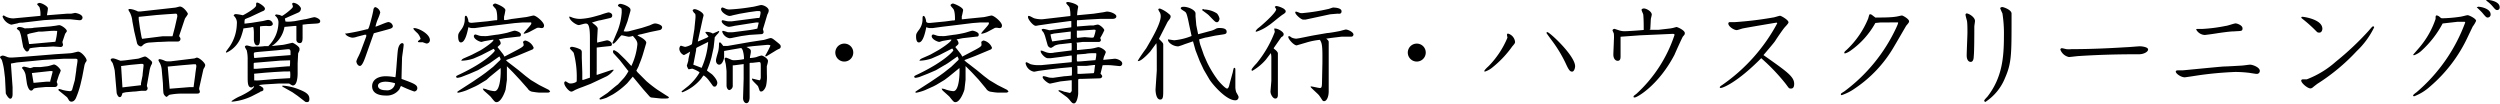
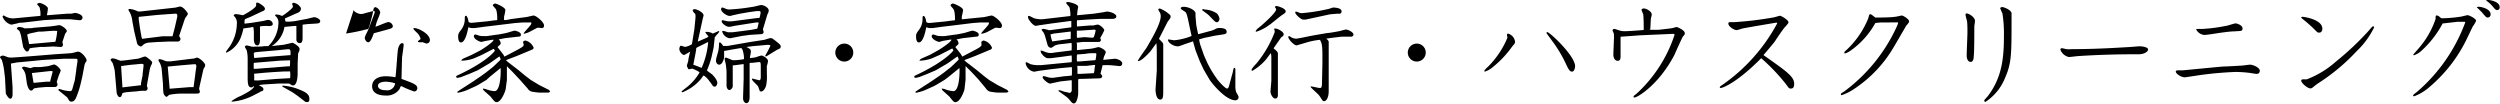
<svg xmlns="http://www.w3.org/2000/svg" viewBox="0 0 298.09 12.39">
  <g id="レイヤー_2" data-name="レイヤー 2">
    <g id="レイヤー_1-2" data-name="レイヤー 1">
      <path d="M9.59,10.1a10.46,10.46,0,0,1-.52,1.55c-.07.17-.24.47-.55.47a.36.36,0,0,1-.3-.16A3.32,3.32,0,0,0,8,11.6l-.87-.71c-.15-.11-.16-.13-.16-.18a.09.09,0,0,1,.1-.1,3.17,3.17,0,0,1,.41.12,4.81,4.81,0,0,0,.84.14.28.28,0,0,0,.3-.24l.3-1.06L9.09,8.4c0-.24.15-.94.15-1.15S9.24,7,8.87,7H7.67L5.1,7.15l-1,.1L2,7.45l-.7.13L1.5,10.4c0,.27,0,.77,0,.83,0,.26-.07.54-.28.54s-.53-.58-.53-.64L.6,9.32.49,8.39A7.09,7.09,0,0,0,.22,7.16C.2,7.1,0,6.88,0,6.81s.22-.18.3-.18.18,0,.6.18a1.54,1.54,0,0,0,.53.05c.43,0,4.86-.37,5.11-.39s1.65-.1,1.92-.13.74-.18.86-.18c.4,0,1,.77,1,1a.19.19,0,0,1,0,.12,1.19,1.19,0,0,0-.26.56L9.8,9.2ZM4.82,1.89a2.88,2.88,0,0,0-.1-1c0-.06-.29-.32-.29-.39s.19-.15.28-.15c.27,0,1,.4,1,.64s-.1.71-.11.83L8,1.63c.06,0,.38,0,.46,0s.44-.09.51-.09.87.15.87.56c0,0,0,.34-.39.31L8.4,2.3H8.07l-1.13,0-1.69.1L2.7,2.7c-.16,0-.44,0-.59.08-.63.13-.69.16-.78.16A1.56,1.56,0,0,1,.31,2c0-.12.07-.14.15-.16a1.94,1.94,0,0,0,1.19.35ZM6,3.15l.68-.09A3,3,0,0,1,7.07,3c.24,0,.9.45.9.71,0,.07-.16.24-.21.34L7.44,5c0,.05.07.27.07.31a.27.27,0,0,1-.31.29l-.86-.06-1.06.06-.5,0-.89.1-.34.06c-.14.33-.18.38-.35.38s-.43-.49-.44-.54l-.19-1a3.59,3.59,0,0,0-.26-.92S2.05,3.48,2,3.43a.29.29,0,0,1,.31-.21,1.36,1.36,0,0,1,.59.15.66.66,0,0,0,.27,0c.16,0,.72,0,.85-.06ZM4.81,8l.83-.1c.13,0,.74-.21.78-.21.31,0,.82.57.82.73a3.43,3.43,0,0,1-.19.48c-.06.14-.25.75-.29.88a.82.82,0,0,1,.1.31.3.3,0,0,1-.29.28c-.17,0-.93,0-1.07,0l-.9.08a4.65,4.65,0,0,0-.56.1c-.17.21-.2.25-.33.25-.3,0-.47-.67-.5-.84l-.15-1a1.65,1.65,0,0,0-.45-.85.27.27,0,0,1,.26-.16c.11,0,.67.16.72.17A2.6,2.6,0,0,0,4,8ZM3.47,5.25H3.6l3-.27a6.65,6.65,0,0,0,.22-1.29,5.8,5.8,0,0,0-.83,0L5,3.77l-.41,0L3.52,4l-.28.12ZM4,9.88l1.53-.14.46,0,0-.08.26-1a.28.28,0,0,0,0-.18,1.52,1.52,0,0,0-.35,0l-2.1.23V8.7Z" />
      <path d="M13.68,8.42a6.65,6.65,0,0,0-.25-.91,3.21,3.21,0,0,1-.24-.36s0-.19.27-.19.8.28.93.28.72-.06.81-.08L16.42,7c.14,0,.73-.26.86-.26s.24.08.61.39c.15.13.25.22.25.34a.55.55,0,0,1-.11.29,2.81,2.81,0,0,0-.22.78l-.29,1.62s0,.07,0,.14a.42.42,0,0,1,.08.22.3.3,0,0,1-.34.31h-.42c-.11,0-.63.08-.74.08H16L15,11l-.39.09c-.12.38-.16.49-.35.49s-.34-.41-.35-.5Zm.92,2,2.21-.26,0-.23L17,9c0-.23.12-1.05.12-1.23s-.17-.17-.47-.14l-1.16.11-1,.13-.05,0Zm1.18-7.9a2.85,2.85,0,0,0-.28-1,2.37,2.37,0,0,1-.19-.34c0-.09.1-.11.15-.11a2.35,2.35,0,0,1,.75.19,1.16,1.16,0,0,1,.24.11l.28,0L20.87.91c.1,0,.49-.13.58-.13.42,0,.95.75.95.87s-.34.51-.36.6l-.67,2c0,.07,0,.11.07.18a.42.42,0,0,1,.08.22.31.31,0,0,1-.28.3h-1.1L19.05,5l-.17,0-1,.07a1.44,1.44,0,0,0-.73.21c-.22.21-.28.26-.35.26a.56.56,0,0,1-.48-.48L16,3.71Zm3.63,1.8,1.16,0,.28-1.06.29-1.28c0-.19,0-.36-.21-.35l-1.07.07-1.18.09-2.14.22c0,.1,0,.18,0,.3l.14,1,.19,1.09.07.23Zm-.13,3.94a2.18,2.18,0,0,0-.22-.75,1.47,1.47,0,0,1-.17-.33c0-.11.14-.13.16-.13a2.62,2.62,0,0,1,.53.16.77.77,0,0,0,.43.1l.36,0,2.78-.34c.06,0,.26-.1.32-.1.29,0,1,.62,1,.91a1,1,0,0,1-.09.26s-.12.19-.13.23l-.5,2.24s0,.1,0,.14a1.44,1.44,0,0,1,.08.25c0,.26-.19.26-.42.26H21.59a7.92,7.92,0,0,0-1.37.14c-.07,0-.29.25-.36.25s-.28-.17-.35-.38-.07-1.12-.09-1.3Zm.95,2.32,2.36-.19h.49l.2-1.48c0-.12.13-.92.13-1a.43.43,0,0,0-.07-.25h-.25l-1.42.12L20,7.94Z" />
      <path d="M27.94,1.73a.45.45,0,0,1,.19-.05,5.84,5.84,0,0,1,.83.14c.29-.13,1.58-.87,1.58-1.17s0-.34.15-.34.9.46.9.72-.29.3-.36.34L29.89,2c-.11.06-.67.26-.68.3a.62.62,0,0,0-.05.34.38.38,0,0,0,0,.18l.85-.1,1.24-.2c.1,0,.57-.14.66-.14a.57.57,0,0,1,.62.46c0,.27-.37.27-.49.27A4.16,4.16,0,0,0,31,3.15l0,.33,0,1.06c0,.41,0,.87-.33.87s-.4-.5-.4-.72V4a3.54,3.54,0,0,0-.06-.73c0-.06-.11-.06-.3,0l-.89.12c0,.13-.19.75-.24.88a3.31,3.31,0,0,1-1.76,2s-.08,0-.08-.07.37-.54.43-.63a5,5,0,0,0,.87-2.71,1.11,1.11,0,0,0-.39-1ZM32,5.49A4,4,0,0,0,33.2,2.78a1,1,0,0,0-.4-.91c0-.08.08-.15.16-.15l.41.07a1.19,1.19,0,0,0,.25.11c.1,0,1.3-.89,1.3-1.09s-.09-.29-.09-.34.08-.14.18-.14a1.21,1.21,0,0,1,.87.63.52.52,0,0,1-.32.54L34.42,2l-.44.2a.11.11,0,0,0,0,.06c0,.05.06.27.06.31a4.09,4.09,0,0,0,.65,0l.46-.05,1.17-.22c.18,0,1-.25,1.17-.25s.69.21.69.46-.2.28-.49.3l-1,.06-.61.07V4.39c0,.34,0,.75-.33.75a.39.39,0,0,1-.41-.38V3.19l0-.1h-.18L34,3.2l-.08,0A3.35,3.35,0,0,1,32.4,5.49l1.22-.13c.21,0,1.19-.26,1.26-.26s.83.43.83.7a2.07,2.07,0,0,1,0,.21l-.16.36-.06,1.18,0,1.21c0,.38-.06,1.43-.56,1.43-.08,0-.11,0-.45-.23l-.33,0-.88,0-1.67.1a6.82,6.82,0,0,0-.74.09c.5.28.54.34.54.43a.53.53,0,0,1,0,.17.76.76,0,0,1-.17.13s-.16,0-.22.09l-1,.51a6.94,6.94,0,0,1-2.3.64s-.11,0-.11-.06a5.31,5.31,0,0,1,1.12-.63c.14-.07,1.61-.78,1.57-1.16a1.46,1.46,0,0,1-.3.16c-.46,0-.46-.55-.46-1.37,0-.31,0-1.68,0-1.95A4.46,4.46,0,0,0,29.42,6a2.73,2.73,0,0,1-.22-.41c0-.11.13-.17.23-.17s.51.13.59.14a1.67,1.67,0,0,0,.39,0c.31,0,.8,0,1.13-.06l.52,0Zm-1.09.69c-.58.06-.64.07-.64.2a2,2,0,0,0,.05.54c.64-.06,2.43-.21,3.16-.26l1.16-.09c0-.12,0-.24,0-.36,0-.36-.13-.36-.46-.33L33,6Zm2.51,1.05-3,.25c-.17,0-.17.06-.17.15s0,.5,0,.57l.37,0,3.69-.29h.22c.06,0,.06-.44.06-.57a.8.8,0,0,0,0-.15Zm1.17,2.09a3.12,3.12,0,0,0,0-.8.56.56,0,0,0-.21,0l-.48,0-1.23.07-1.08.08-1.28.12a.32.32,0,0,0,0,.17c0,.08,0,.56,0,.62a3.66,3.66,0,0,0,.62,0l1.91-.16Zm-.93.9a.76.76,0,0,1,.16,0,6.27,6.27,0,0,1,1.9.47c1,.39,1.17.7,1.17,1.12s-.26.36-.31.36a.28.28,0,0,1-.2-.05l-.88-.68L34.87,11l-1.1-.62-.07,0Z" />
-       <path d="M41.26,4a23.13,23.13,0,0,0,2.47-.51c.2,0,.22,0,.52-1.13.09-.34.12-.44.26-1.09,0-.18.09-.42.26-.42a.85.85,0,0,1,.57.64,5.17,5.17,0,0,1-.27.75,4.91,4.91,0,0,0-.3.94c.26-.05,1.32-.55,1.55-.55a.59.59,0,0,1,.52.47c0,.08,0,.21-.27.31s-1.71.47-2,.56l0,0-1,2.82c-.13.35-.38,1.07-.65,1.07s-.43-.37-.43-.56a3.13,3.13,0,0,1,.24-.56,8,8,0,0,0,.42-1l.52-1.39,0-.21-.18,0-.92.24a1.61,1.61,0,0,1-.54.11c-.3,0-.93-.3-.84-.53Zm6.19,1.9c.14-.73.47-.76.51-.76a.18.18,0,0,1,.17.2c0,.24-.17,1.3-.19,1.52,0,.06-.07,2.4-.06,2.55,1.48.54,1.88.7,1.88,1.11a.39.39,0,0,1-.37.39,13.69,13.69,0,0,1-1.56-.65c-.07,0-.17.34-.21.39a1.86,1.86,0,0,1-1.65.74c-.5,0-1.6-.11-1.6-1.11,0-.69.58-1.19,1.65-1.19a6.86,6.86,0,0,1,1.12.12C47.22,9.05,47.36,6.44,47.45,5.92ZM46,9.74c-.47,0-.93.14-.93.49,0,.17.12.53.95.53a.94.94,0,0,0,1.09-.83A4.17,4.17,0,0,0,46,9.74ZM49.82,4c-.09-.09-.52-.47-.52-.57s0-.08.1-.08c.51,0,1.86.7,1.86,1.43a.4.4,0,0,1-.39.41c-.08,0-.43-.15-.51-.16a2.17,2.17,0,0,1-.45,0,.1.1,0,0,1-.08-.09c0-.07.32-.25.32-.31A1.71,1.71,0,0,0,49.82,4Z" />
+       <path d="M41.26,4a23.13,23.13,0,0,0,2.47-.51c.2,0,.22,0,.52-1.13.09-.34.12-.44.26-1.09,0-.18.09-.42.26-.42a.85.85,0,0,1,.57.64,5.17,5.17,0,0,1-.27.75,4.91,4.91,0,0,0-.3.94c.26-.05,1.32-.55,1.55-.55a.59.59,0,0,1,.52.47c0,.08,0,.21-.27.31s-1.71.47-2,.56c-.13.35-.38,1.07-.65,1.07s-.43-.37-.43-.56a3.13,3.13,0,0,1,.24-.56,8,8,0,0,0,.42-1l.52-1.39,0-.21-.18,0-.92.24a1.61,1.61,0,0,1-.54.11c-.3,0-.93-.3-.84-.53Zm6.19,1.9c.14-.73.47-.76.51-.76a.18.18,0,0,1,.17.2c0,.24-.17,1.3-.19,1.52,0,.06-.07,2.4-.06,2.55,1.48.54,1.88.7,1.88,1.11a.39.39,0,0,1-.37.39,13.69,13.69,0,0,1-1.56-.65c-.07,0-.17.34-.21.39a1.86,1.86,0,0,1-1.65.74c-.5,0-1.6-.11-1.6-1.11,0-.69.58-1.19,1.65-1.19a6.86,6.86,0,0,1,1.12.12C47.22,9.05,47.36,6.44,47.45,5.92ZM46,9.74c-.47,0-.93.14-.93.49,0,.17.12.53.95.53a.94.94,0,0,0,1.09-.83A4.17,4.17,0,0,0,46,9.74ZM49.82,4c-.09-.09-.52-.47-.52-.57s0-.08.1-.08c.51,0,1.86.7,1.86,1.43a.4.4,0,0,1-.39.41c-.08,0-.43-.15-.51-.16a2.17,2.17,0,0,1-.45,0,.1.1,0,0,1-.08-.09c0-.07.32-.25.32-.31A1.71,1.71,0,0,0,49.82,4Z" />
      <path d="M58.86,5.82l-1.46.75-.91.4A4.87,4.87,0,0,1,55,7.24c.08-.18.13-.21.52-.38.23-.1.81-.35.88-.4L57.29,6c.18-.1,1.6-1,1.55-1.26h-.12l-.93.16L57.41,5c-.17,0-.91-.3-.91-.7a.2.2,0,0,1,.19-.19,4.09,4.09,0,0,1,.41.13,1.58,1.58,0,0,0,.53.06,3.87,3.87,0,0,0,.45,0l1.1-.16c.2,0,1.08-.18,1.28-.23s.78-.25.91-.25.74.17.74.45-.18.25-.31.26l-.61.07-.87.1c-.13,0-.79.16-.86.15a.75.75,0,0,1,.24.44c0,.08,0,.15-.19.3l-.19.18.68.87.15.27,1.6-.84c.29-.16.69-.37.69-.54S62.35,5,62.35,5s.17-.17.28-.17a1.4,1.4,0,0,1,1,.86.26.26,0,0,1-.17.22l-1.82.76-1.31.5.19.19,1.3,1,.85.7.63.48,1,.6,1.13.57.17.18a.29.29,0,0,1-.27.15l-1.06,0a6.89,6.89,0,0,1-.71-.09.8.8,0,0,1-.64-.39L62,9.52l-.85-.91-.71-.71,0,.51,0,1.13-.15,1.11c0,.09-.48,1.53-1.08,1.53-.18,0-.24-.06-.7-.64-.12-.13-.68-.61-.78-.71s-.11-.12-.16-.27a1.56,1.56,0,0,1,.53.13,3.77,3.77,0,0,0,.86.18c.75,0,.77-2.34.73-2.76l-1.3,1.06L58,9.53l-1,.6-.33.17-1,.45a6.12,6.12,0,0,1-1,.3h-.13l0-.12.28-.19,1.55-1,1-.68.54-.39.89-.7.76-.73a.3.3,0,0,0,.13-.18,1,1,0,0,0-.15-.33l-1.15.81-1.41.83-1,.43-1,.39s-.33.09-.44.09a.14.14,0,0,1-.15-.13c0-.08,0-.09.47-.31C58.06,7.32,59,6.11,59,6.05s-.08-.16-.13-.23Zm3.76-3.77c.17,0,.9-.2,1-.2.3,0,1.25.78,1.25,1.19s-.38.29-.46.29a.77.77,0,0,0-.39,0l-.88.47a2.61,2.61,0,0,1-.65.22A.08.08,0,0,1,62.44,4c0-.15.91-1,.91-1.19s0-.13-.4-.13l-.64,0-.91.07L59.33,3l-1.58.19-1.16.16c-.08,0-.23,0-.31,0a1.18,1.18,0,0,1-.43-.11c-.08.37-.34,1.82-.89,1.82-.28,0-.33-.43-.33-.69s0-.35.32-.78a2.07,2.07,0,0,0,.47-1.32c0-.25,0-.39.14-.39s.28.48.28.57,0,.31.52.26l1.75-.17.9-.12c.26,0,.28,0,.28-.16,0-.91-.14-1.14-.22-1.24S58.76.7,58.76.62s.18-.2.29-.2,1.21.44,1.21.79A6.52,6.52,0,0,1,60.1,2c0,.12,0,.22,0,.35s.8-.08.93-.09Z" />
-       <path d="M69.43,8.62c0,.71,0,.79,0,.9l0,0,.14,0,.77-.26,0-.05,0-3.44V4.49c0-1.59-.26-1.68-.49-1.68s-.7.18-.83.18c-.31,0-1.13-.55-1.15-1l.09,0a1.57,1.57,0,0,1,.27.1,2.69,2.69,0,0,0,1,.16A7.69,7.69,0,0,0,70.77,2l.83-.23a8.29,8.29,0,0,1,.93-.29c.23,0,.47.14.47.36s-.13.28-.3.32l-1.12.26c-.18,0-.82.22-1,.27.37.27.7.51.69.74L71.2,4.69c0,.08,0,.39,0,.39s1.13-.27,1.17-.27c.26,0,.59.23.59.46s-.17.22-.28.23l-.87.09-.66.08,0,.23V8.46a2.42,2.42,0,0,0,0,.48L73,8.32l.2,0a2.7,2.7,0,0,1-.83.76l-.93.44-1,.47-1,.39a8.76,8.76,0,0,0-.87.35c-.3.17-.34.19-.46.19-.27,0-.83-.68-.83-1,0-.13,0-.16.17-.23.37.23.41.26.54.26a1.26,1.26,0,0,0,.68-.16c.1-.05.1-.09.1-.44a11.11,11.11,0,0,0-.35-3c0-.12-.47-.5-.47-.6s.15-.17.25-.17a3.06,3.06,0,0,1,.91.27.37.37,0,0,1,.26.39c0,.11,0,.56,0,.65Zm4.23-5a7.57,7.57,0,0,0,.47-2.13c0-.44,0-.49-.13-.57-.28-.17-.32-.2-.32-.27s.15-.19.25-.19c.39,0,1.24.38,1.24.67a.43.43,0,0,1,0,.17l-.31,1.1c0,.09-.42,1.13-.5,1.33a1.73,1.73,0,0,0,.63,0l1.56-.41.9-.29c.49-.22.54-.23.7-.23s.8.16.8.45a.35.35,0,0,1-.31.34l-1.08.22-1.1.27A2.25,2.25,0,0,0,76,4.2c.13.1.36.21.51.3s.62.4.54.65l-.41,1.39a12.77,12.77,0,0,1-.45,1.21c0,.12-.31.64-.31.67s.17.24.2.26l1,1a15.67,15.67,0,0,0,1.28,1l1.07.69c.28.17.32.19.32.26s-.12.11-.25.11a6.35,6.35,0,0,1-.75,0l-1.14-.12-.15-.11-.76-.86L75.45,9.14l-.66.78a9.44,9.44,0,0,1-1.7,1.33l-.76.4a5.48,5.48,0,0,1-.73.22.23.23,0,0,1-.14-.08l.11-.13.87-.58c.07-.06,1.18-1,1.23-1l.72-.78a4.57,4.57,0,0,0,.54-.81s0-.06-.08-.1l-.59-.76-.37-.47-.74-.81a.39.39,0,0,1-.06-.21s0-.16.13-.16a2.3,2.3,0,0,1,.54.34l.73.71c.08.07.7.75.79.84A7.63,7.63,0,0,0,76,5.28c0-.38-.19-.59-.54-1a1.63,1.63,0,0,1-.48.1c-.13,0-.73-.17-.86-.17s-.77,1-1,1c0,0-.06,0-.1-.08Z" />
      <path d="M83.27,4.93l1-.43.2-.12c0-.08-.31-.4-.35-.48l0-.09A1.44,1.44,0,0,1,85,4l.69-.3s.08,0,.07,0a.59.59,0,0,1-.17.32,2.69,2.69,0,0,0-.38.46v.12l-.12,1.07-.25,1.14a10.91,10.91,0,0,1-.55,1.59c.09.1.57.42.65.5.59.62.59.91.59,1s-.09.43-.31.43-.18-.07-.66-.69A2.66,2.66,0,0,0,83.92,9c-.08,0-.28.35-.33.4A5.5,5.5,0,0,1,81.38,11a.12.12,0,0,1-.1-.05v-.07l.78-.62a6.39,6.39,0,0,0,1.35-1.61c0-.11-.79-.46-.87-.46s-.35.07-.42.07-.22-.38-.22-.43.16-.51.17-.6c0-.25.18-.87.22-1.08a6.26,6.26,0,0,1-.74.42A.89.89,0,0,1,81,5.85c0-.19.09-.4.21-.4a4.93,4.93,0,0,0,.48.14,2.09,2.09,0,0,0,.64-.22c.15-.08.17-.08.19-.21l.28-1.71c0-.1.13-1.25.13-1.41,0-.32,0-.38-.15-.49a1,1,0,0,1-.19-.3c0-.11.17-.16.24-.16.25,0,1.06.39,1.06.74,0,.06-.08.32-.09.37L83.2,4.94Zm.39,3.16A9.39,9.39,0,0,0,84.44,5l-1.19.59C83,5.71,83,5.73,83,6l-.32,1.66v.07C82.81,7.75,83.64,8.09,83.66,8.09Zm7.78.79a5.11,5.11,0,0,1-.08,1.26c-.07.38-.36.77-.58.77s-.18-.05-.38-.59c-.05-.15-.73-.69-.73-.86s.06-.07.11-.07.7.18.79.18.14-.25.14-.33l0-1.21c0-.58,0-.66-.3-.62l-.69.08c-.3,0-.34,0-.34.08s0,.3,0,.36V11.6c0,.05,0,.7-.38.7-.2,0-.41-.24-.4-.64l.07-2.26,0-1.64V7.64l-1.16.15-.14,0v.12l0,1.25v1a.53.53,0,0,1-.4.58c-.17,0-.34-.24-.34-.55,0-.07,0-.33,0-.38l0-1.28c0-.11-.07-.76-.1-.92A6.19,6.19,0,0,1,86.4,7c0-.08.1-.13.18-.13a6.07,6.07,0,0,1,.59.24.8.8,0,0,0,.4.07,6.63,6.63,0,0,0,1.14-.13A3.4,3.4,0,0,0,88.56,6c-.13-.28-.13-.29-.41-.24l-1,.17-.81.15c0,.11,0,.65,0,.75s-.17.88-.59.88c-.22,0-.38-.22-.38-.49s.26-1,.29-1.2a4.25,4.25,0,0,0,.07-.82c0-.14.1-.15.13-.15s.25.23.37.43h.15l.36,0L89.49,5,91,4.77c.14,0,.75-.23.89-.23s.25.06.68.41.52.41.52.6-.12.25-.25.3a3.67,3.67,0,0,0-.45.25l-.74.45c-.25.16-.28.17-.33.17a.08.08,0,0,1-.08-.08,10.8,10.8,0,0,0,.62-1.19c0-.12-.41-.11-.49-.09l-1.57.14L89,5.6c.42.22.53.29.53.52s-.1.58-.1.67a.19.19,0,0,0,0,.13,4.24,4.24,0,0,0,.75-.11,3.87,3.87,0,0,1,.61-.19c.2,0,.78.37.78.63s-.14.59-.14.68ZM89.18,2.83l-1.59.25a4.94,4.94,0,0,1-.65.12c-.36,0-.89-.42-.89-.66a.12.12,0,0,1,.11-.13c.08,0,.52.13.67.13l.45,0,3-.39c.25,0,.29,0,.31-.13a2.56,2.56,0,0,0,.1-.51c0-.18-.11-.19-.17-.19l-.3,0-.93.13-1.1.19-.85.19a1.12,1.12,0,0,1-.36.07c-.27,0-1-.43-1-.81a.19.19,0,0,1,.16-.2,2.44,2.44,0,0,1,.3.11,1.11,1.11,0,0,0,.54.13A22.81,22.81,0,0,0,89.65.83c.18,0,1-.23,1.1-.23.35,0,.91.32.91.65a.85.85,0,0,1-.13.41,1.27,1.27,0,0,0-.06.16L91.1,3.06s-.13.41-.13.42.08.29.08.34a.26.26,0,0,1-.27.25l-1.4.09-1,.14-1,.2a2.18,2.18,0,0,1-.39.06,1.12,1.12,0,0,1-.87-.76c0-.08,0-.12.11-.12a4.26,4.26,0,0,1,.54.16,5.07,5.07,0,0,0,.64,0l1.78-.23a9.73,9.73,0,0,0,1.11-.2s.15-.63.17-.71a1.15,1.15,0,0,0-.45,0Z" />
      <path d="M101.74,6.27a1.07,1.07,0,1,1-1.07-1.07A1.06,1.06,0,0,1,101.74,6.27Z" />
      <path d="M113.46,5.82,112,6.57l-.91.4a4.87,4.87,0,0,1-1.46.27c.08-.18.13-.21.52-.38.23-.1.81-.35.88-.4l.86-.48c.18-.1,1.6-1,1.55-1.26h-.12l-.93.16L112,5c-.17,0-.91-.3-.91-.7a.2.2,0,0,1,.19-.19,4.09,4.09,0,0,1,.41.13,1.58,1.58,0,0,0,.53.06,3.87,3.87,0,0,0,.45,0l1.1-.16c.2,0,1.08-.18,1.28-.23s.78-.25.91-.25.74.17.74.45-.18.25-.31.26l-.61.07-.87.1c-.13,0-.79.16-.86.15a.75.75,0,0,1,.24.44c0,.08,0,.15-.19.3l-.19.18.68.87.15.27,1.6-.84c.29-.16.69-.37.69-.54S117,5,117,5s.17-.17.28-.17a1.4,1.4,0,0,1,1,.86.26.26,0,0,1-.17.22l-1.82.76-1.31.5.19.19,1.3,1,.85.7.63.48,1,.6,1.13.57.17.18a.29.29,0,0,1-.27.15l-1.06,0a6.89,6.89,0,0,1-.71-.09.8.8,0,0,1-.64-.39l-.88-1.06-.85-.91-.71-.71,0,.51,0,1.13L115,10.65c0,.09-.48,1.53-1.08,1.53-.18,0-.24-.06-.7-.64-.12-.13-.68-.61-.78-.71s-.11-.12-.16-.27a1.56,1.56,0,0,1,.53.13,3.77,3.77,0,0,0,.86.18c.75,0,.77-2.34.73-2.76l-1.3,1.06-.48.36-1,.6-.33.17-1,.45a6.12,6.12,0,0,1-1,.3h-.13l0-.12.28-.19,1.55-1,1-.68.54-.39.89-.7.76-.73a.3.3,0,0,0,.13-.18,1,1,0,0,0-.15-.33l-1.15.81-1.41.83-1,.43-1,.39s-.33.09-.44.09a.14.14,0,0,1-.15-.13c0-.08,0-.09.47-.31,3.24-1.56,4.19-2.77,4.19-2.83s-.08-.16-.13-.23Zm3.76-3.77c.17,0,.9-.2,1-.2.3,0,1.25.78,1.25,1.19s-.38.29-.46.29a.77.77,0,0,0-.39,0l-.88.47a2.61,2.61,0,0,1-.65.22A.08.08,0,0,1,117,4c0-.15.91-1,.91-1.19s0-.13-.4-.13l-.64,0-.91.07L113.93,3l-1.58.19-1.16.16c-.08,0-.23,0-.31,0a1.18,1.18,0,0,1-.43-.11c-.08.37-.34,1.82-.89,1.82-.28,0-.33-.43-.33-.69s0-.35.32-.78A2.07,2.07,0,0,0,110,2.29c0-.25,0-.39.14-.39s.28.48.28.57,0,.31.52.26l1.75-.17.9-.12c.26,0,.28,0,.28-.16,0-.91-.14-1.14-.22-1.24s-.31-.34-.31-.42.18-.2.29-.2,1.21.44,1.21.79a6.52,6.52,0,0,1-.16.74c0,.12,0,.22,0,.35.15,0,.8-.08.93-.09Z" />
      <path d="M130.42,1.63l1-.15c.1,0,.49-.1.56-.1.46,0,1.13.3,1.13.56s-.27.31-.49.31h-1.44l-1.47.08-1.15.08-.14,0a4.59,4.59,0,0,0,0,.75l1.51-.12.44,0a4.64,4.64,0,0,1,.51-.11c.25,0,.79.48.79.68a7.74,7.74,0,0,1-.49.93.66.66,0,0,1,.09.24A.25.25,0,0,1,131,5l-1.86,0c-.11,0-.62.08-.73.08s0,.1,0,.14,0,.71,0,.74,0,0,.15,0l1.19-.12a4,4,0,0,0,.59-.08c.09,0,.53-.14.62-.14.28,0,.89.38.89.6a3.07,3.07,0,0,1-.2.5,2,2,0,0,0-.1.42h0l.9-.09.47-.05c.26,0,.89.22.89.57a.3.3,0,0,1-.34.31l-1-.1a9.22,9.22,0,0,0-1,0s-.22.91-.25,1c.16.18.2.23.2.34s-.16.22-.27.22l-2,.06c-.54,0-.59,0-.59.15v1.61c0,.16-.13,1.17-.51,1.17-.17,0-.26-.1-.47-.36a3,3,0,0,0-.36-.38l-1-.73,0-.1a.33.33,0,0,1,.13,0,3.54,3.54,0,0,1,.55.18c.1,0,.61.14.67.14s.22-.18.22-.27l0-1.24h-.11l-1.26.14-1.21.26c-.23,0-.89-.52-.89-.78a.12.12,0,0,1,.13-.11,2.88,2.88,0,0,1,.5.13,1.47,1.47,0,0,0,.42.06,1.18,1.18,0,0,0,.25,0l1.28-.18c.15,0,.77-.06.9-.09a7.72,7.72,0,0,0,0-1l-1.32.12-1.3.15-1.18.16c-.12,0-.61.12-.71.12a1.25,1.25,0,0,1-1-1,.11.11,0,0,1,.1-.13c.08,0,.43.22.51.24a3.5,3.5,0,0,0,.79.11l.43,0,3.58-.35.08,0a4.32,4.32,0,0,0,0-.8h-.08l-1.08.15-1.34.17-.35,0c-.34,0-.84-.6-.84-.79s0-.11.1-.11.31.11.37.12a1.77,1.77,0,0,0,.63.16c.11,0,.35,0,.51-.05l2-.25.07,0a6.44,6.44,0,0,0,0-.89s-.06,0-.1,0l-1.12.13a2.34,2.34,0,0,0-.79.18,2.54,2.54,0,0,1-.43.27.49.49,0,0,1-.43-.38l-.24-.84a2.74,2.74,0,0,0-.24-.63,2.22,2.22,0,0,1-.22-.29c0-.11.15-.13.23-.13a6.37,6.37,0,0,1,.66.16l.11,0,2.44-.33c.07,0,.1,0,.1-.07,0-.42,0-.58,0-.69h-.17l-2.2.29L124,3c-.08,0-.42.08-.5.08-.32,0-.92-.78-.92-1s0-.18.12-.18.53.27.65.29a3,3,0,0,0,1,.1l3.18-.37c.08,0,.1,0,.1-.09a3.31,3.31,0,0,0-.11-.94c0-.09-.39-.42-.39-.53s.13-.12.23-.12,1.2.23,1.2.58a5.9,5.9,0,0,0-.13,1ZM125.67,4l-.41.1a5.16,5.16,0,0,0,.2.84l2.12-.3c.07,0,.09,0,.09-.1s0-.34,0-.39a2.48,2.48,0,0,0,0-.39Zm4.45.49c.23,0,.28,0,.32-.12a4.44,4.44,0,0,0,.2-.74c0-.08-.09-.11-.38-.08l-1.46.1-.26,0c-.1,0-.14,0-.14,0v.6c0,.18,0,.26.08.26s.74-.08.88-.08Zm-1.59,2c-.06,0-.12,0-.12.07a4.87,4.87,0,0,0,0,.76,2.8,2.8,0,0,0,.4,0l1.81-.15a3.35,3.35,0,0,0,.1-.73c0-.06,0-.1-.14-.1-.31,0-.81,0-1.15.08Zm1.05,1.36-.76,0c-.12,0-.31,0-.35,0s0,.2,0,.24,0,.51,0,.6,0,.12.05.12h.28l1.5-.08c.13,0,.15,0,.19-.31,0-.11.07-.55.09-.67h-.17Z" />
      <path d="M138.26,4.49l-.07.15c.47.47.51.51.51.7s0,.17,0,.24l0,2.17,0,2.92c0,.82,0,1.2-.36,1.2-.54,0-.56-1.11-.56-1.2l.15-2.26,0-.6V6.57c0-.21,0-1.14-.05-1.42l-.73,1s-1,1.13-1.42,1.13a.09.09,0,0,1-.07,0c.1-.26.83-1.28,1-1.5.58-1,1.74-2.92,1.74-3.84a1,1,0,0,0-.09-.43,1.72,1.72,0,0,1-.2-.38c0-.1.15-.11.2-.11a3.7,3.7,0,0,1,1.12.69.31.31,0,0,1,.15.28c0,.22-.28.46-.39.67ZM141.8,3c-.27-1.35-.35-1.5-.53-1.62-.41-.26-.48-.31-.48-.4s.1-.17.34-.17c.61,0,1.42.41,1.42.79,0,.05,0,.31,0,.36L142.64,3l.22,1.08.39-.1,1-.27a2.45,2.45,0,0,0,.76-.3,1,1,0,0,1,.41-.07c.43,0,.84.08.84.44,0,.2-.08.28-.46.33l-.92.14-1,.21c-.15,0-.78.21-.9.23a4.7,4.7,0,0,0,.13.63l.44,1.26.37.84a12.89,12.89,0,0,0,1.3,2.14c.23.29.89,1,1.09,1s.27-.45.3-.56L147,8.58c0-.05.06-.3.08-.35s0-.14.11-.14.11.17.11.22l0,1.28c0,.08,0,.63,0,.75a2.06,2.06,0,0,0,.1.65c.25.44.28.49.28.59a.37.37,0,0,1-.39.38c-1.12,0-2.8-2-3.1-2.52l-.66-1.13-.47-1L142.55,6l-.3-1.07-1,.34a6.68,6.68,0,0,1-.76.26c-.65,0-1.29-.51-1.22-.83.12,0,.65.1.75.1a7.24,7.24,0,0,0,2.06-.51Zm1.75-1.87a2.92,2.92,0,0,1,1.56.48,1.36,1.36,0,0,1,.3.61c0,.13-.1.43-.3.43s-.26-.09-1-.85c-.12-.12-.68-.51-.78-.6C143.38,1.09,143.39,1.09,143.55,1.09Z" />
      <path d="M151.88,5.72l0,.08c.18.13.49.36.49.58l0,1.9v1.89c0,.17,0,.93,0,1.09s0,.49-.31.49-.6-.57-.57-.88l.1-1.21,0-1.33V6.93a2.25,2.25,0,0,0-.06-.6l-.6.79a6.24,6.24,0,0,1-1.6,1.32.1.1,0,0,1-.1-.11c0-.13.36-.53.61-.79A13.38,13.38,0,0,0,152,3.81c0-.07-.07-.34-.07-.4.38-.08,1.13.39,1.13.66s-.22.29-.31.4Zm.36-5a2.71,2.71,0,0,1,.85.33c.18.16.21.21.21.3s0,.17-.34.38S151.55,2.87,151.31,3a5.28,5.28,0,0,1-1.5.78s-.09,0-.09-.06.2-.3.36-.41,2.09-1.76,2.09-2.21A2,2,0,0,0,152,.83.26.26,0,0,1,152.24.72Zm6,3.22c.24,0,1.37-.2,1.6-.26,0,0,.57-.16.62-.16.29,0,.92.32.92.59a.25.25,0,0,1-.24.26l-1.15,0-1.25.15-.61.09c.12.09.3.23.3.39l0,2.72v3.15c0,.77-.29,1.19-.53,1.19s-.17-.08-.62-.69c-.13-.18-1-.92-1-1v-.07c.18,0,.92.19,1.08.19s.26,0,.27-.61l.05-2.42V6.6c0-1.37-.12-1.54-.3-1.85a8.37,8.37,0,0,0-1.64.33l-1.13.33c-.34,0-1-.74-1-1,0-.08.05-.1.09-.1s.09,0,.31.17a1.54,1.54,0,0,0,.52.13c.25,0,1.51-.29,2.26-.42Zm-2.59-1.6-.26,0c-.25,0-.95-.61-.95-.86a.1.1,0,0,1,.1-.1,3.36,3.36,0,0,1,.47.17,1.36,1.36,0,0,0,.43,0,22.37,22.37,0,0,0,2.86-.46c.11,0,.56-.19.66-.19.28,0,1,.06,1,.44s-.33.29-.48.29c-.53.05-.84.06-1,.1Z" />
      <path d="M170,6.27a1.07,1.07,0,1,1-1.07-1.07A1.06,1.06,0,0,1,170,6.27Z" />
      <path d="M179.79,4a1.15,1.15,0,0,1,.86,1c0,.1,0,.16-.33.53A12.41,12.41,0,0,1,178,8a2.73,2.73,0,0,1-.95.54s-.06,0-.06-.06,0-.13.52-.61a10.74,10.74,0,0,0,2.23-3.37c0-.09-.05-.24-.05-.31A.16.16,0,0,1,179.79,4Zm4.69-.18c.29,0,3.33,2.83,3.33,4.08,0,.17-.1.64-.36.64s-.41-.21-.77-1a15.67,15.67,0,0,0-1.62-2.68c-.1-.13-.67-.91-.67-.93A.08.08,0,0,1,184.48,3.85Z" />
      <path d="M196.64,3.55l1.14,0L199,3.41a4,4,0,0,0,.44-.07l.45-.12c.13,0,1,.39,1,.72,0,.13,0,.17-.23.42-.06.07-.86,1.83-1,2.17-1.89,3.62-4.44,5.09-4.74,5.09-.11,0-.14,0-.14-.09s0-.08.35-.35a16.55,16.55,0,0,0,4.53-7c0-.15-.05-.15-.5-.13l-3.6.16-2.33.17c0,.78,0,2.08,0,2.36s-.06.51-.34.51-.52-.27-.52-.74c0-.26.06-1.43.06-1.68a4.65,4.65,0,0,0,0-.8c0-.07-.16-.35-.16-.42s.13-.17.24-.17l.52.17a2,2,0,0,0,.73.11c.35,0,1.87-.1,2.23-.15,0-.6,0-1.19-.05-1.8,0-.1-.21-.5-.21-.59s.13-.17.28-.17c.32,0,.94.37.94.73,0,.08-.1.45-.11.53s-.05,1.06-.07,1.24Z" />
      <path d="M213.93,10c0,.32-.09.56-.38.56s-.23-.06-.73-.69A23.11,23.11,0,0,0,210,6.94c-2.91,2.94-4.59,3.55-4.83,3.55,0,0-.11,0-.11-.08s.12-.17.28-.27a21,21,0,0,0,6.57-7.36c0-.06-.06-.08-.1-.08s-3.59.6-3.89.67c-.13,0-.71.22-.84.22-.34,0-1-.44-1-.78a.16.16,0,0,1,.19-.17l.55,0a42.24,42.24,0,0,0,4.57-.55c.15,0,.73-.21.86-.21s1,.5,1,.77c0,.08,0,.13-.44.6-.21.23-1,1.39-1.13,1.61s-1.21,1.47-1.41,1.71C213.07,8.54,213.93,9.13,213.93,10Z" />
      <path d="M224.21,2.68l-.6.06a9.87,9.87,0,0,1-3,3.33,2.16,2.16,0,0,1-.61.3c-.06,0-.09,0-.09-.08s0-.11.29-.36a10.66,10.66,0,0,0,2.56-3.73c.12-.44.13-.5.23-.5s.11,0,.42.24.23.15.36.15c.61,0,1.67,0,2.27-.1.11,0,.63-.14.74-.14s.85.41.85.69c0,.09,0,.14-.35.54,0,0-1.21,2.09-1.44,2.47a15.1,15.1,0,0,1-4.68,5,6,6,0,0,1-1.55.79c-.08,0-.11,0-.11-.09s0-.1.39-.34a19.87,19.87,0,0,0,6.21-7.6c.23-.51.23-.54.22-.64Z" />
      <path d="M234.49,1.6c.26,0,1,.44,1,.9,0,.11-.08.57-.08.67,0,.56,0,3.06-.07,3.56,0,.21-.05.65-.36.65s-.48-.33-.48-.76.09-2.37.09-2.76,0-1.19-.07-1.43-.16-.6-.16-.67A.16.16,0,0,1,234.49,1.6ZM236.59,12c0-.1.35-.43.4-.5,1.74-2.25,1.95-4.65,1.95-7.21a15.43,15.43,0,0,0-.18-2.7A6.33,6.33,0,0,1,238.5,1c0-.12.17-.16.26-.16s1.09.31,1.09.78c0,.1,0,.57,0,.68,0,4.21,0,5.23-.78,7a6.15,6.15,0,0,1-2.35,2.86C236.6,12.09,236.59,12.05,236.59,12Z" />
      <path d="M245.67,5.92a.17.17,0,0,1,.19-.17c.09,0,.45.1.53.11a2.79,2.79,0,0,0,.61,0c2.33,0,4.59-.11,6.51-.23.26,0,1.45-.11,1.62-.11.32,0,1,.1,1,.38s-.51.57-1.09.57c-1.28,0-3.88,0-7.13.21-.19,0-1.05.12-1.22.12A1.4,1.4,0,0,1,245.67,5.92Z" />
      <path d="M259.43,8.54c0-.12.13-.15.22-.15l.55,0c.14,0,4.17-.41,4.95-.46.34,0,1.83-.09,2.14-.11.16,0,.86-.11,1-.11.3,0,1.16.31,1.16.74a.35.35,0,0,1-.38.36c-.15,0-.85-.13-1-.14a14.18,14.18,0,0,0-1.54-.09A41.84,41.84,0,0,0,262,9c-.51.08-1.43.22-1.51.22C260,9.2,259.43,8.76,259.43,8.54ZM262,3.45l.59,0a18.71,18.71,0,0,0,2.79-.36c.19,0,1-.3,1.18-.3s.83.22.83.59-.19.3-1,.36c-.52,0-1.73.18-2.17.25s-1.27.18-1.34.18a1.23,1.23,0,0,1-1-.62C261.83,3.5,261.91,3.45,262,3.45Z" />
      <path d="M274.39,9.61c0-.12.12-.15.21-.15l.45,0a11.24,11.24,0,0,0,3.48-2.12,34.12,34.12,0,0,0,3.88-3.65c.43-.5.48-.55.56-.55a.12.12,0,0,1,.11.13A9.81,9.81,0,0,1,281,6.1,23.65,23.65,0,0,1,276.3,10l-.39.3c-.22.2-.3.24-.45.24C275.13,10.52,274.39,9.91,274.39,9.61ZM274.52,2c.16,0,2.39.3,2.39,1.43,0,.16-.09.46-.36.46s-.27-.09-.46-.26a16,16,0,0,0-1.49-1.33c-.18-.14-.2-.17-.2-.22S274.46,2,274.52,2Z" />
      <path d="M291.25,2.8A11.88,11.88,0,0,1,288.78,6a2.55,2.55,0,0,1-.95.59.08.08,0,0,1-.08-.09s.67-.76.79-.91a10.33,10.33,0,0,0,1.87-3.33c0-.32,0-.42.14-.42a.66.66,0,0,1,.36.19c.16.14.19.15.32.15A16.53,16.53,0,0,0,293.32,2c.14,0,.78-.19.92-.19s1,.39,1,.68a3.21,3.21,0,0,1-.4.67c-.09.19-.48,1-.57,1.19a17.46,17.46,0,0,1-4.56,6,6,6,0,0,1-1.85,1.13c-.11,0-.13-.06-.13-.09s0-.1.42-.4a20,20,0,0,0,5.79-8.3c0-.09-.07-.09-.11-.09l-.82,0Zm4.21-2c.43,0,1.51.26,1.51.91a.35.35,0,0,1-.34.38c-.16,0-.22-.05-.62-.53-.09-.12-.53-.54-.69-.69A.19.19,0,0,1,295.46.83Zm1-.8a1,1,0,0,1,.25,0c.17,0,1.34.17,1.34.86a.3.3,0,0,1-.29.34c-.16,0-.23-.06-.54-.43a4.05,4.05,0,0,0-.76-.69Z" />
    </g>
  </g>
</svg>